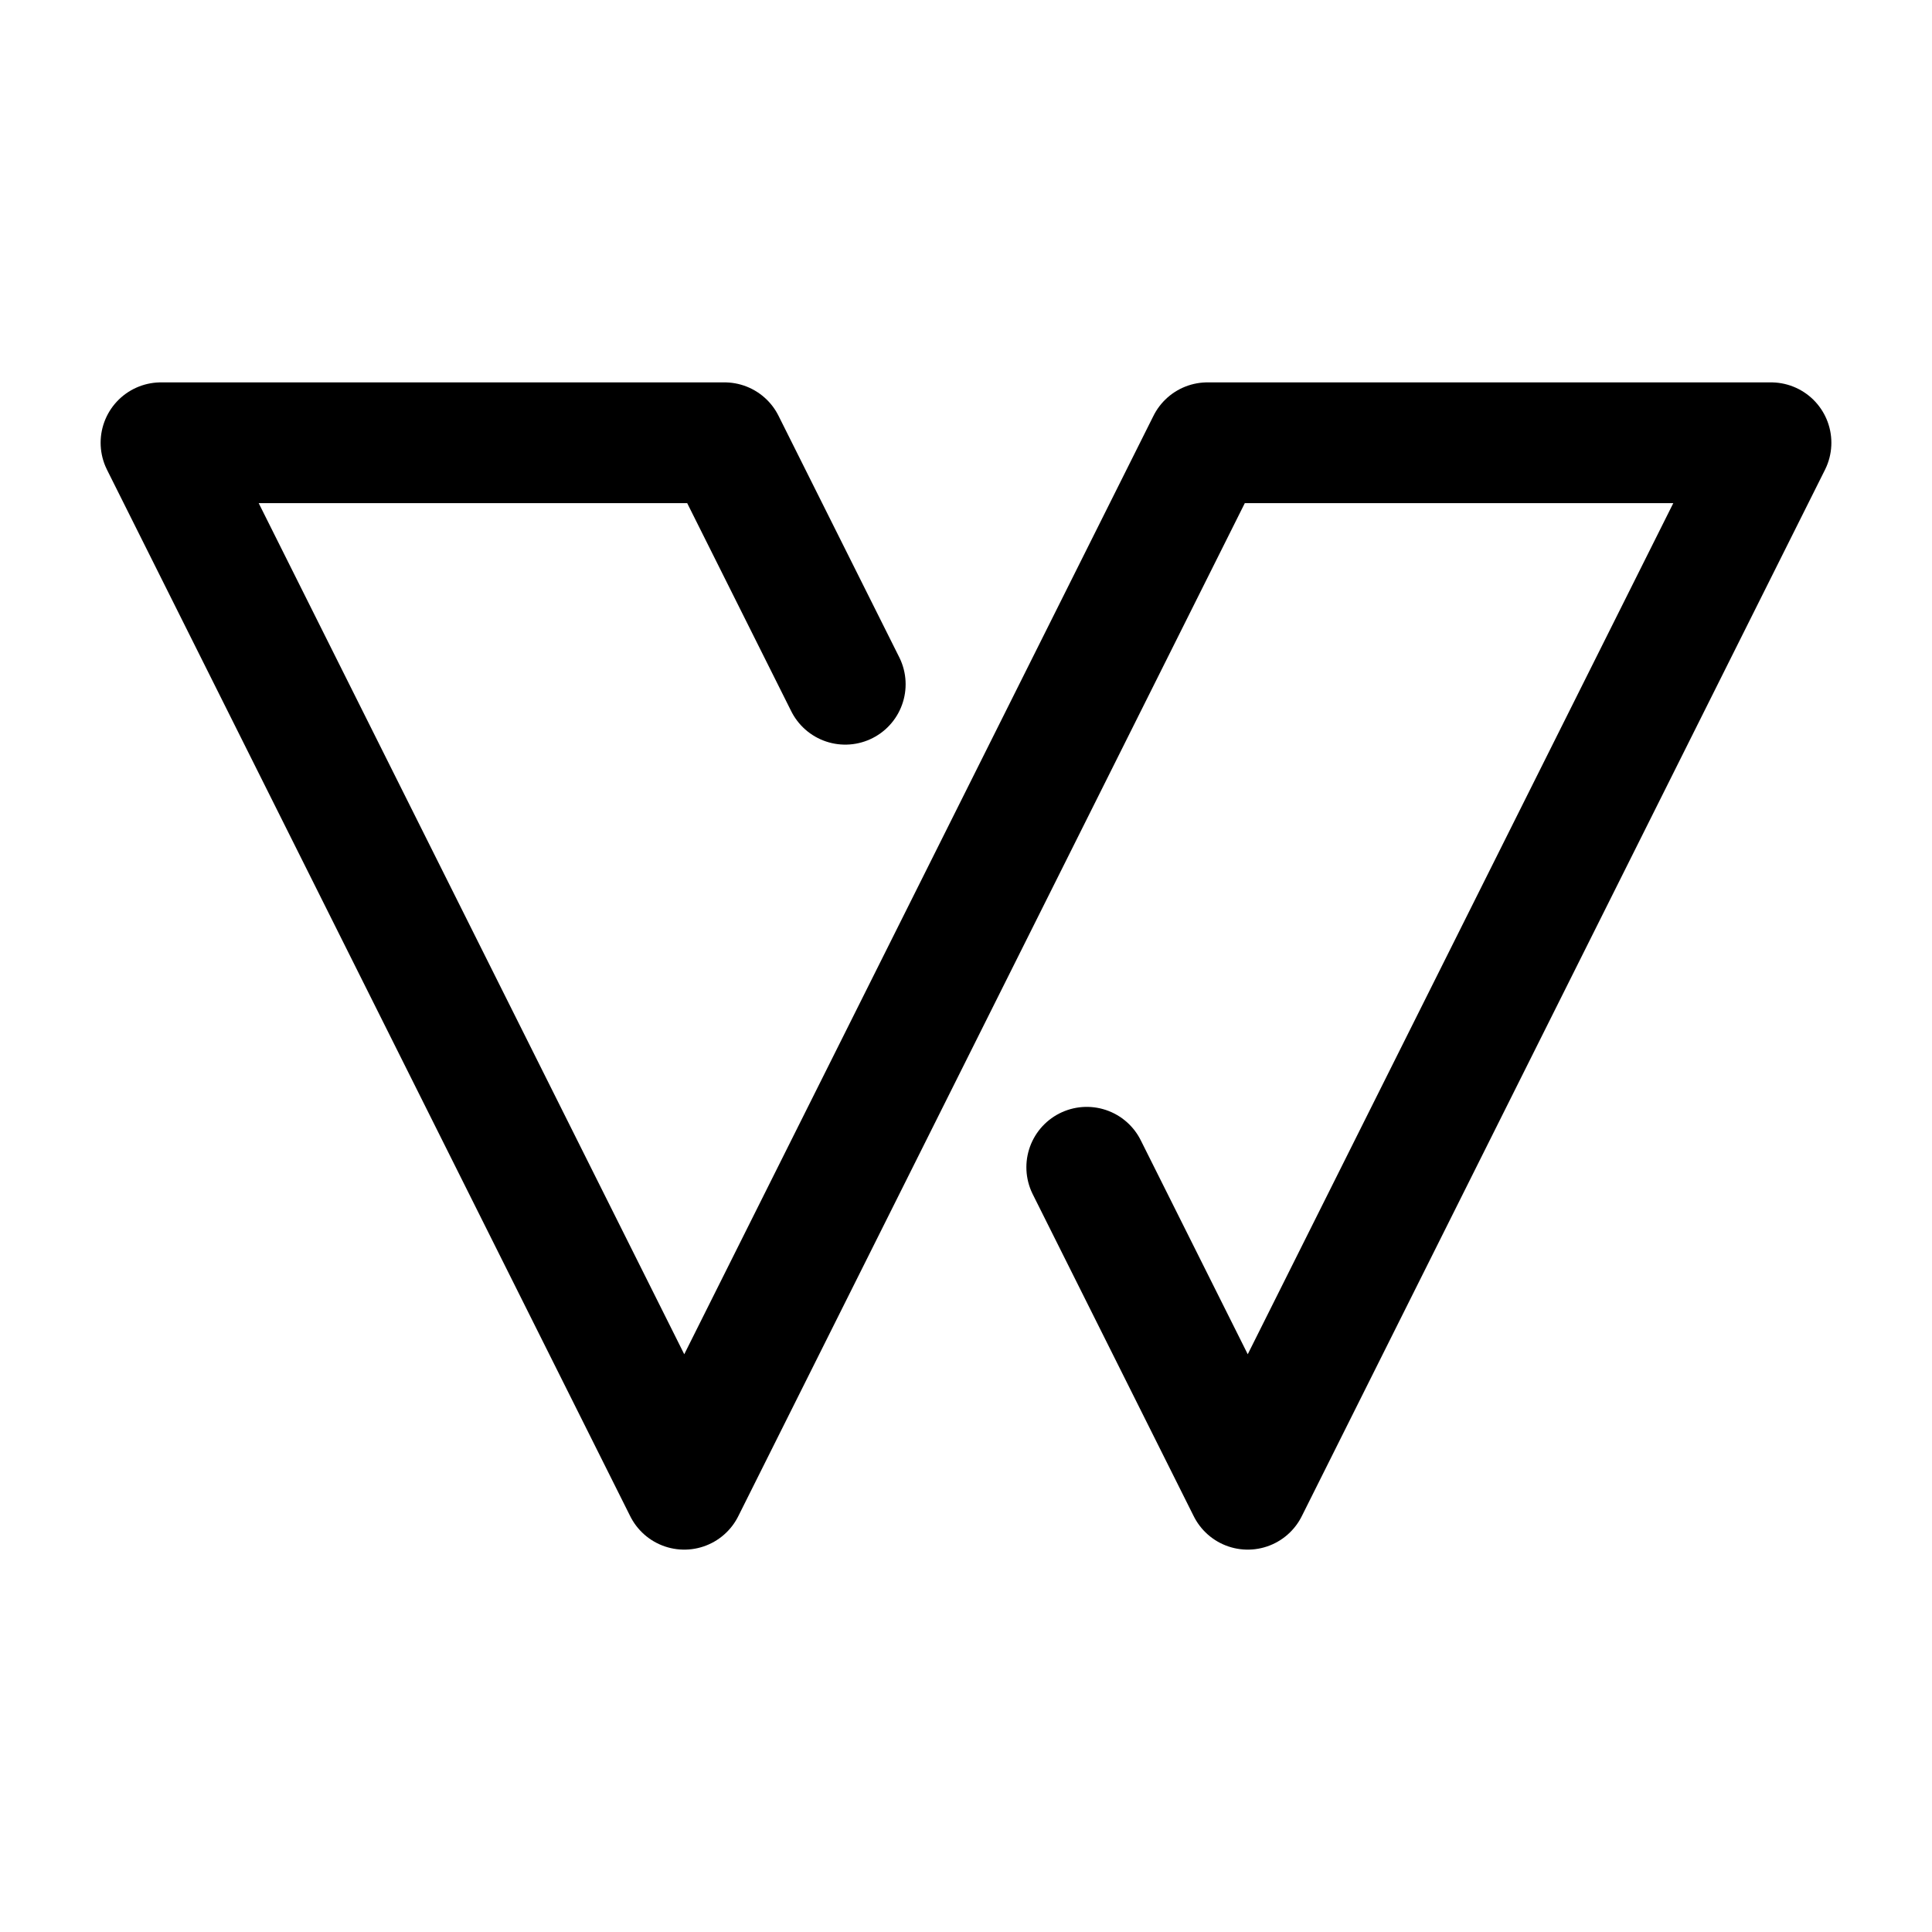
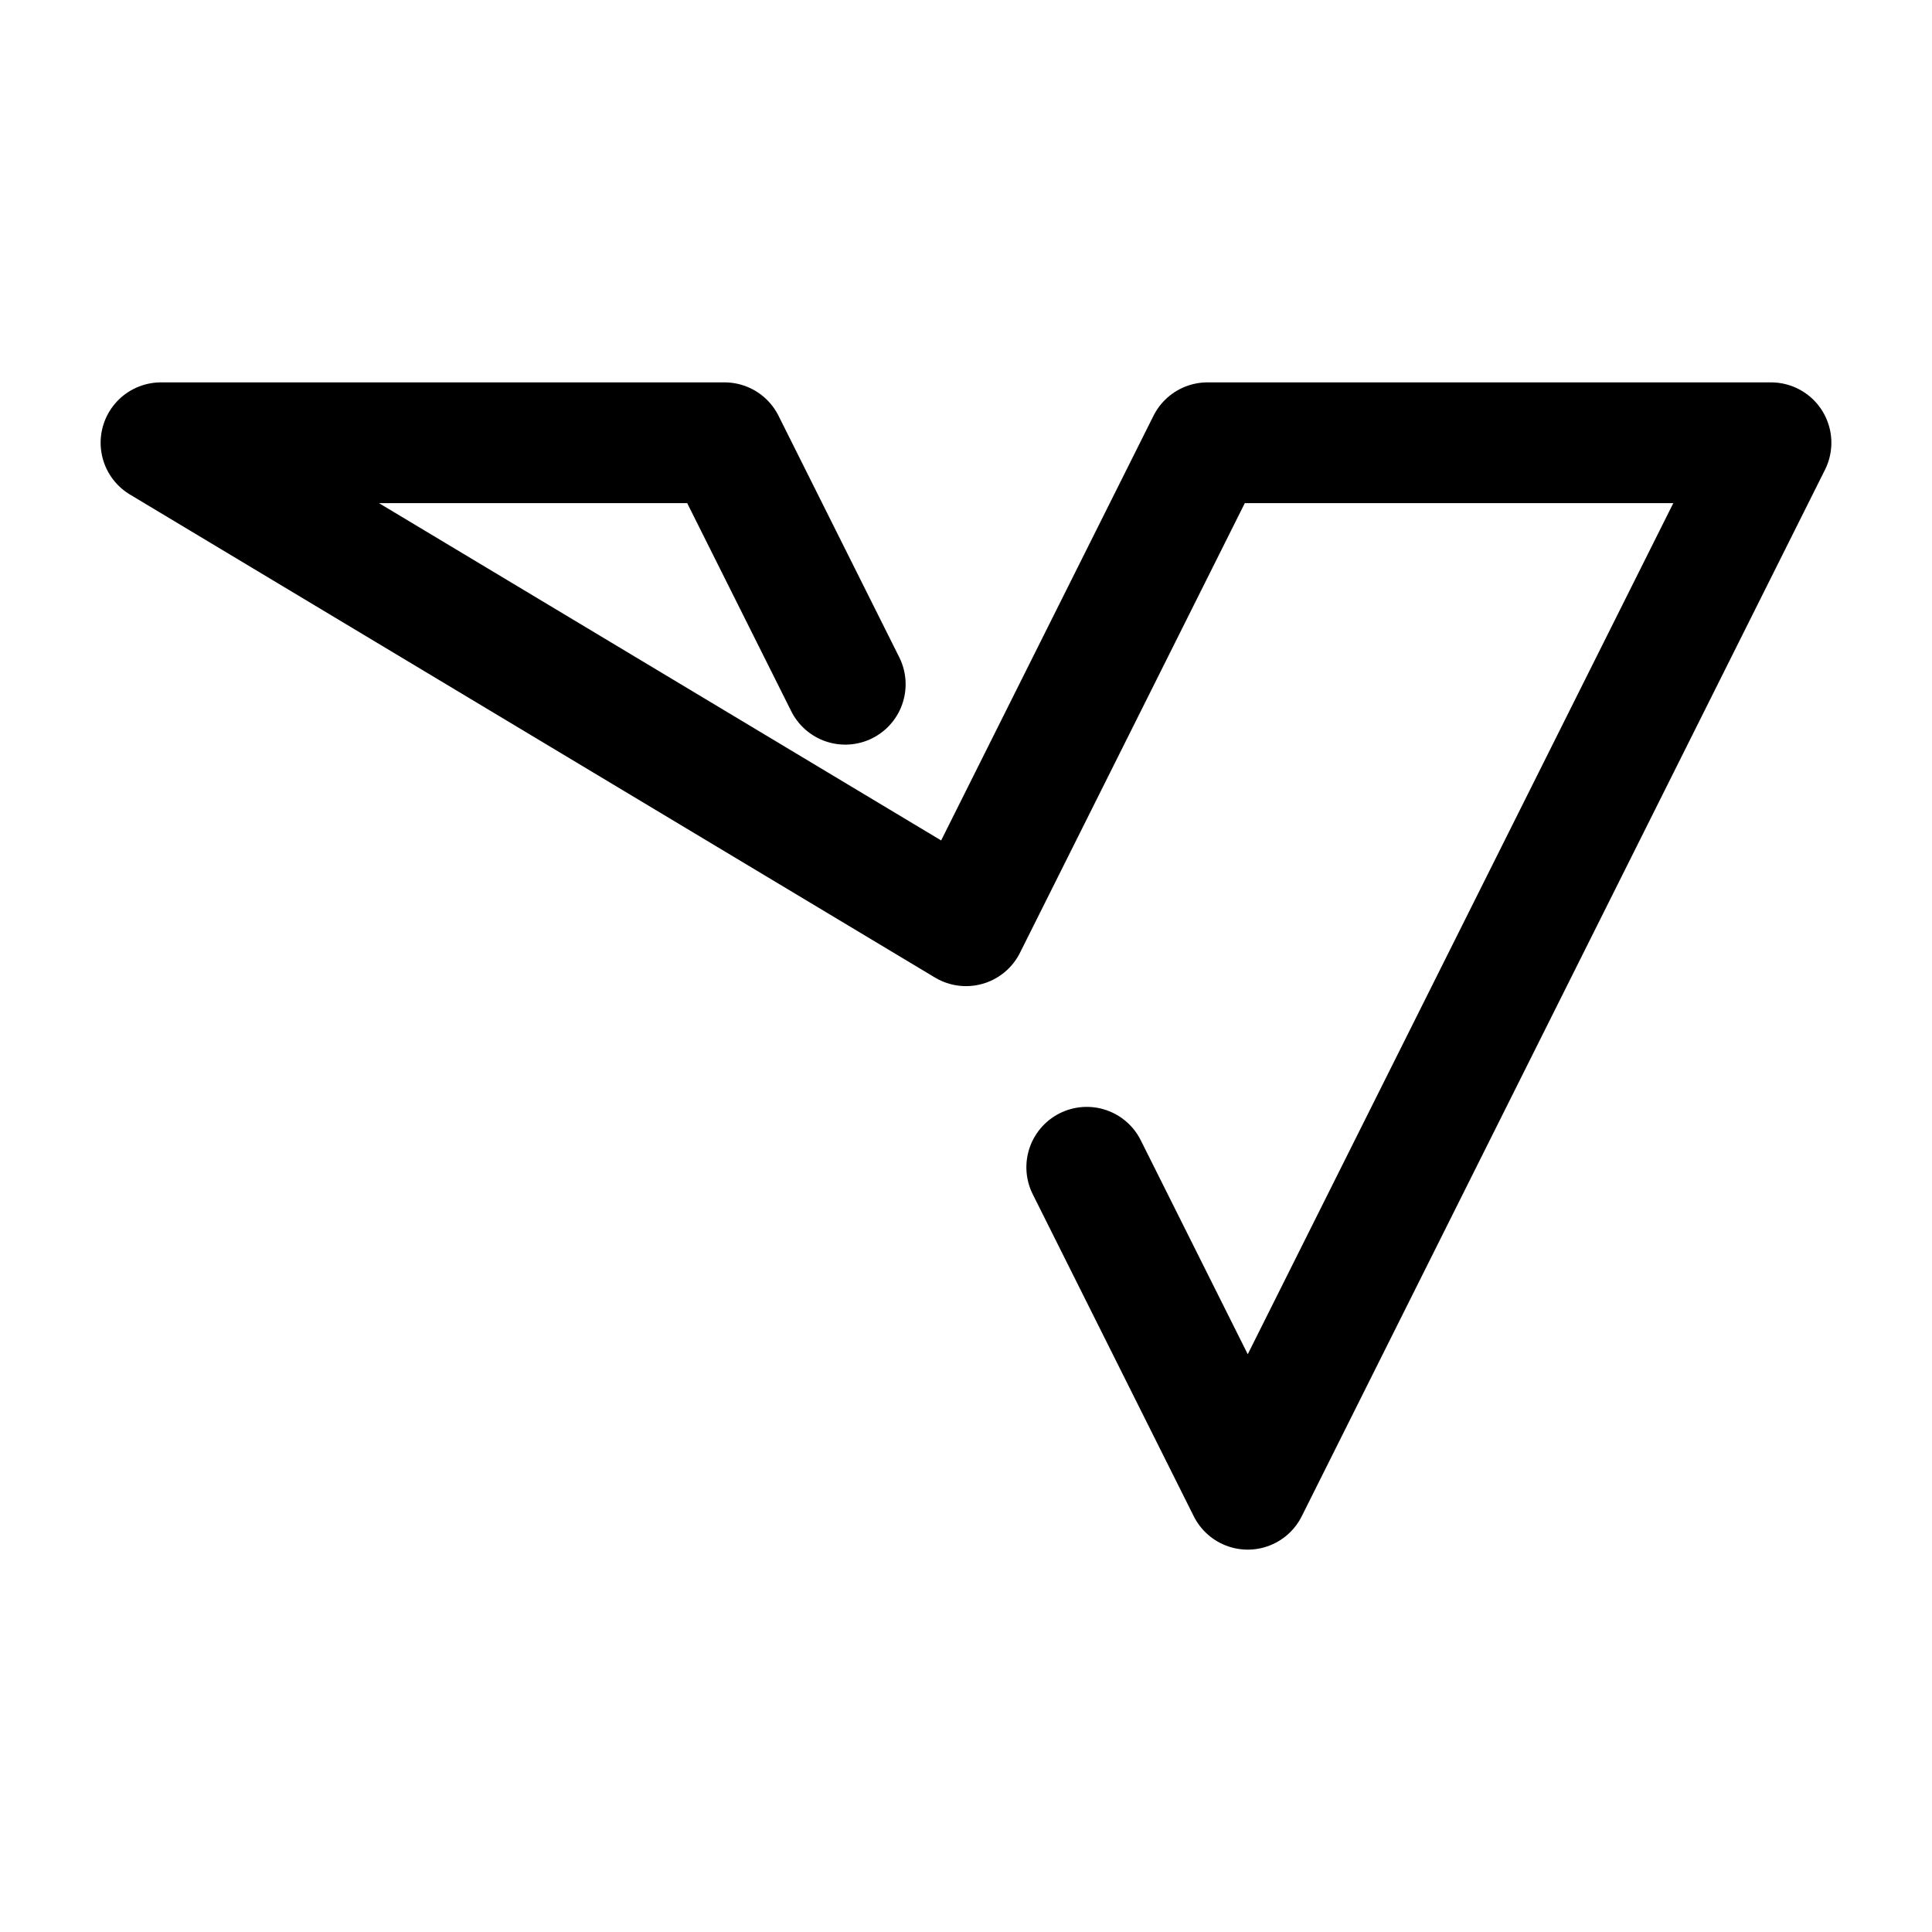
<svg xmlns="http://www.w3.org/2000/svg" width="200" height="200" viewBox="0 0 24 24">
-   <path fill="none" stroke="currentColor" stroke-linecap="round" stroke-linejoin="round" stroke-width="1.5" d="m13.5 14.5l2 4l6.5-13h-7l-3 6l-3.5 7L2 5.5h7l1.5 3" color="currentColor" />
+   <path fill="none" stroke="currentColor" stroke-linecap="round" stroke-linejoin="round" stroke-width="1.5" d="m13.5 14.5l2 4l6.5-13h-7l-3 6L2 5.5h7l1.5 3" color="currentColor" />
</svg>